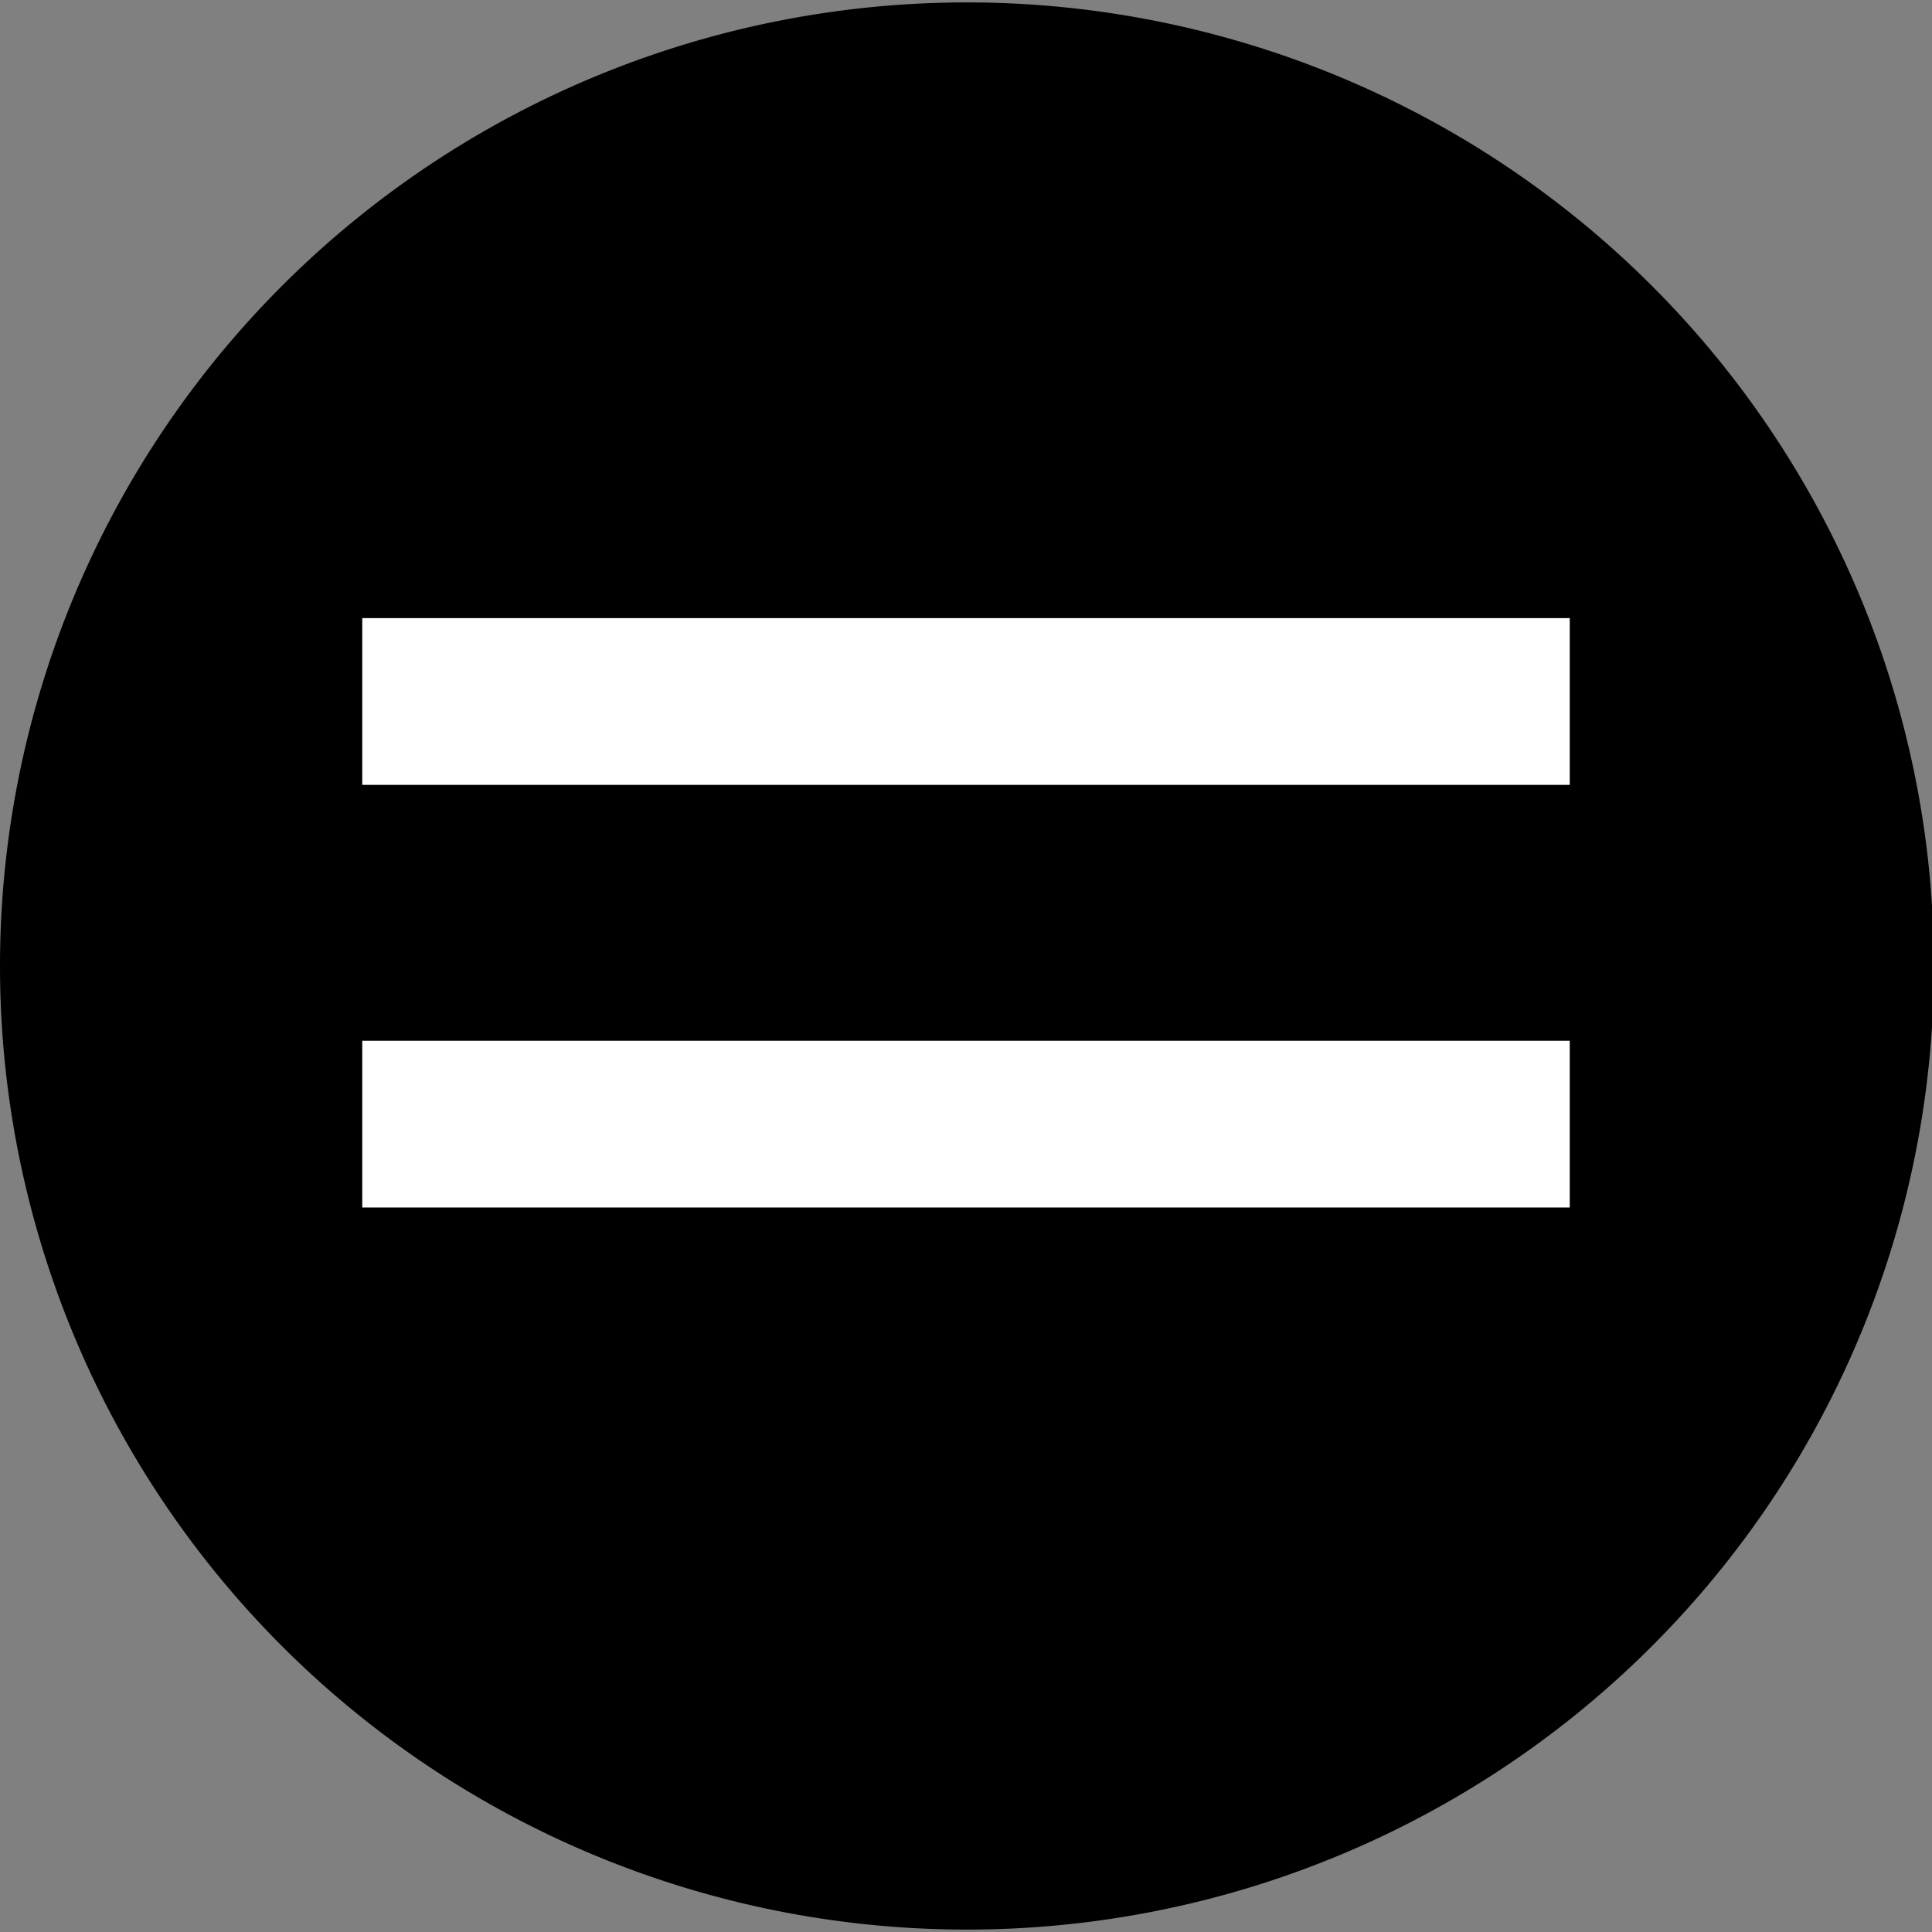
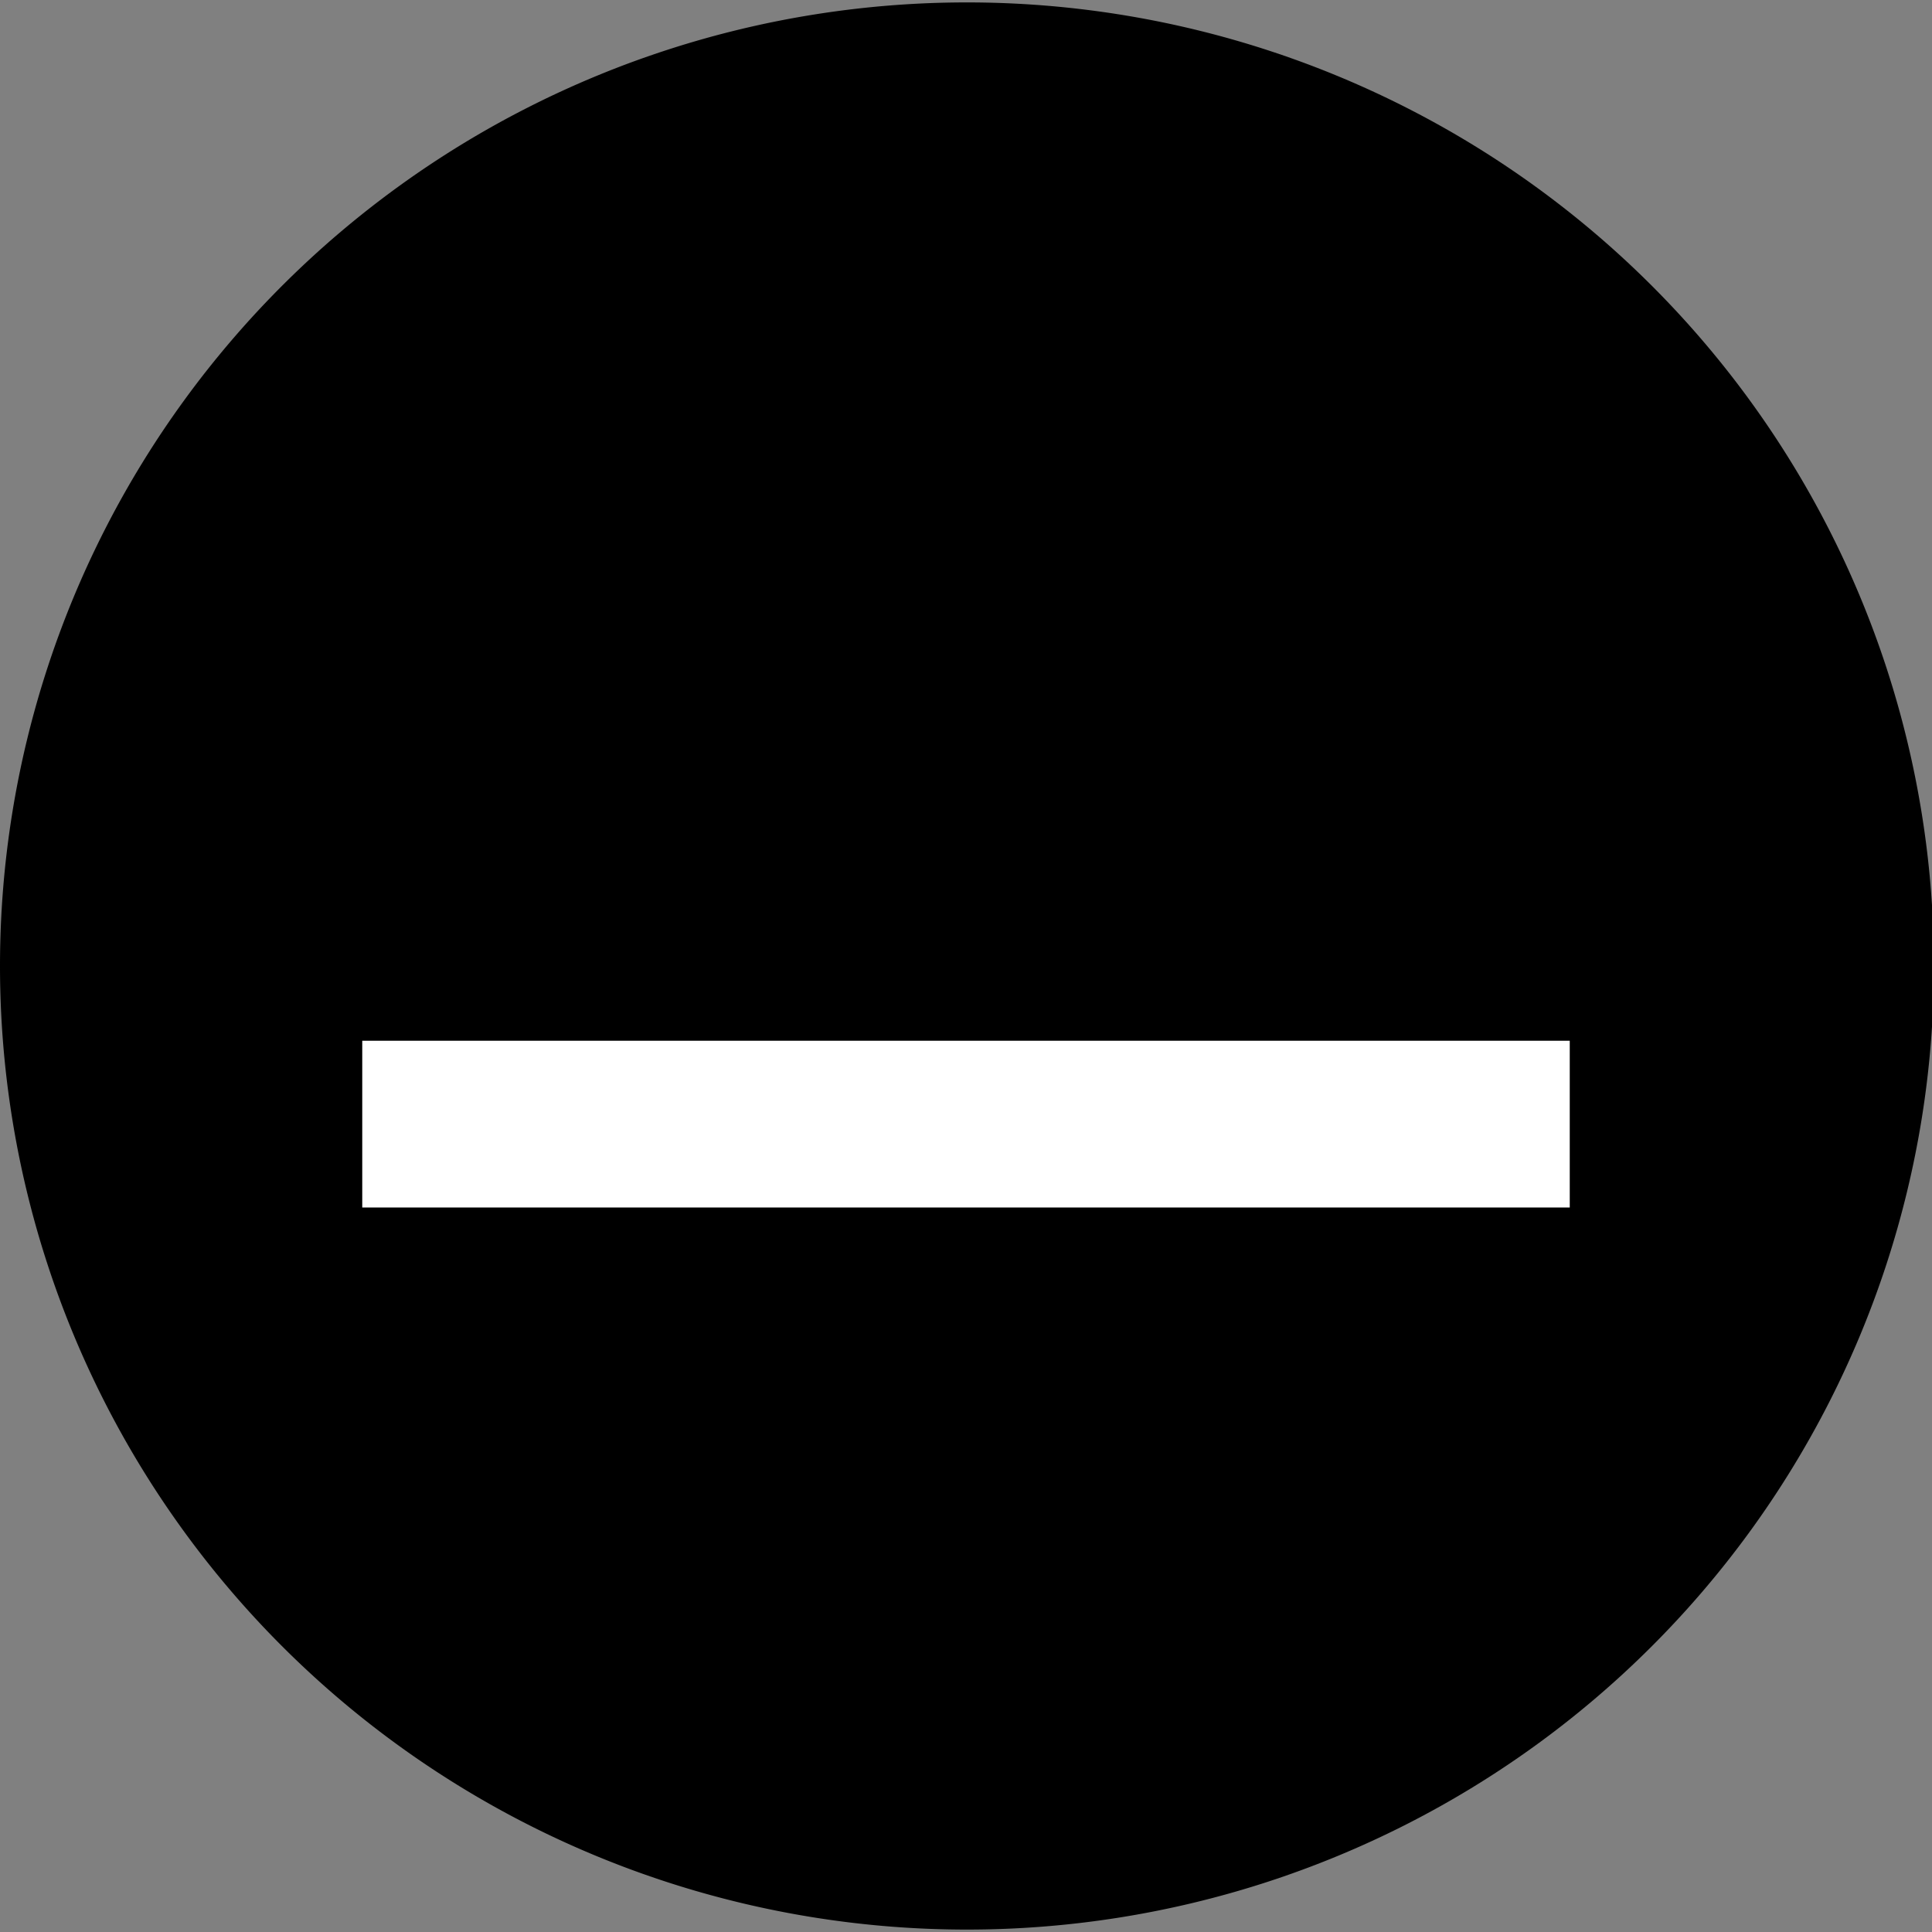
<svg xmlns="http://www.w3.org/2000/svg" id="svg4066" viewBox="0 0 16 16" version="1.1">
  <rect x="0" y="0" width="16" height="16" fill="#808080" stroke="none" />
  <title id="title4090">Equals</title>
  <g id="layer1">
    <path id="path4078" transform="scale(1.001 1)" d="m16 8a8 7.98 0 1 1 -16 0 8 7.98 0 1 1 16 0z" />
    <g id="g4084">
      <title id="title4088">Equal Sign</title>
-       <rect id="rect4080" height="1.381" width="10" y="5.119" x="3" fill="#fff" />
      <rect id="rect4082" height="1.381" width="10" y="8.619" x="3" fill="#fff" />
    </g>
  </g>
</svg>